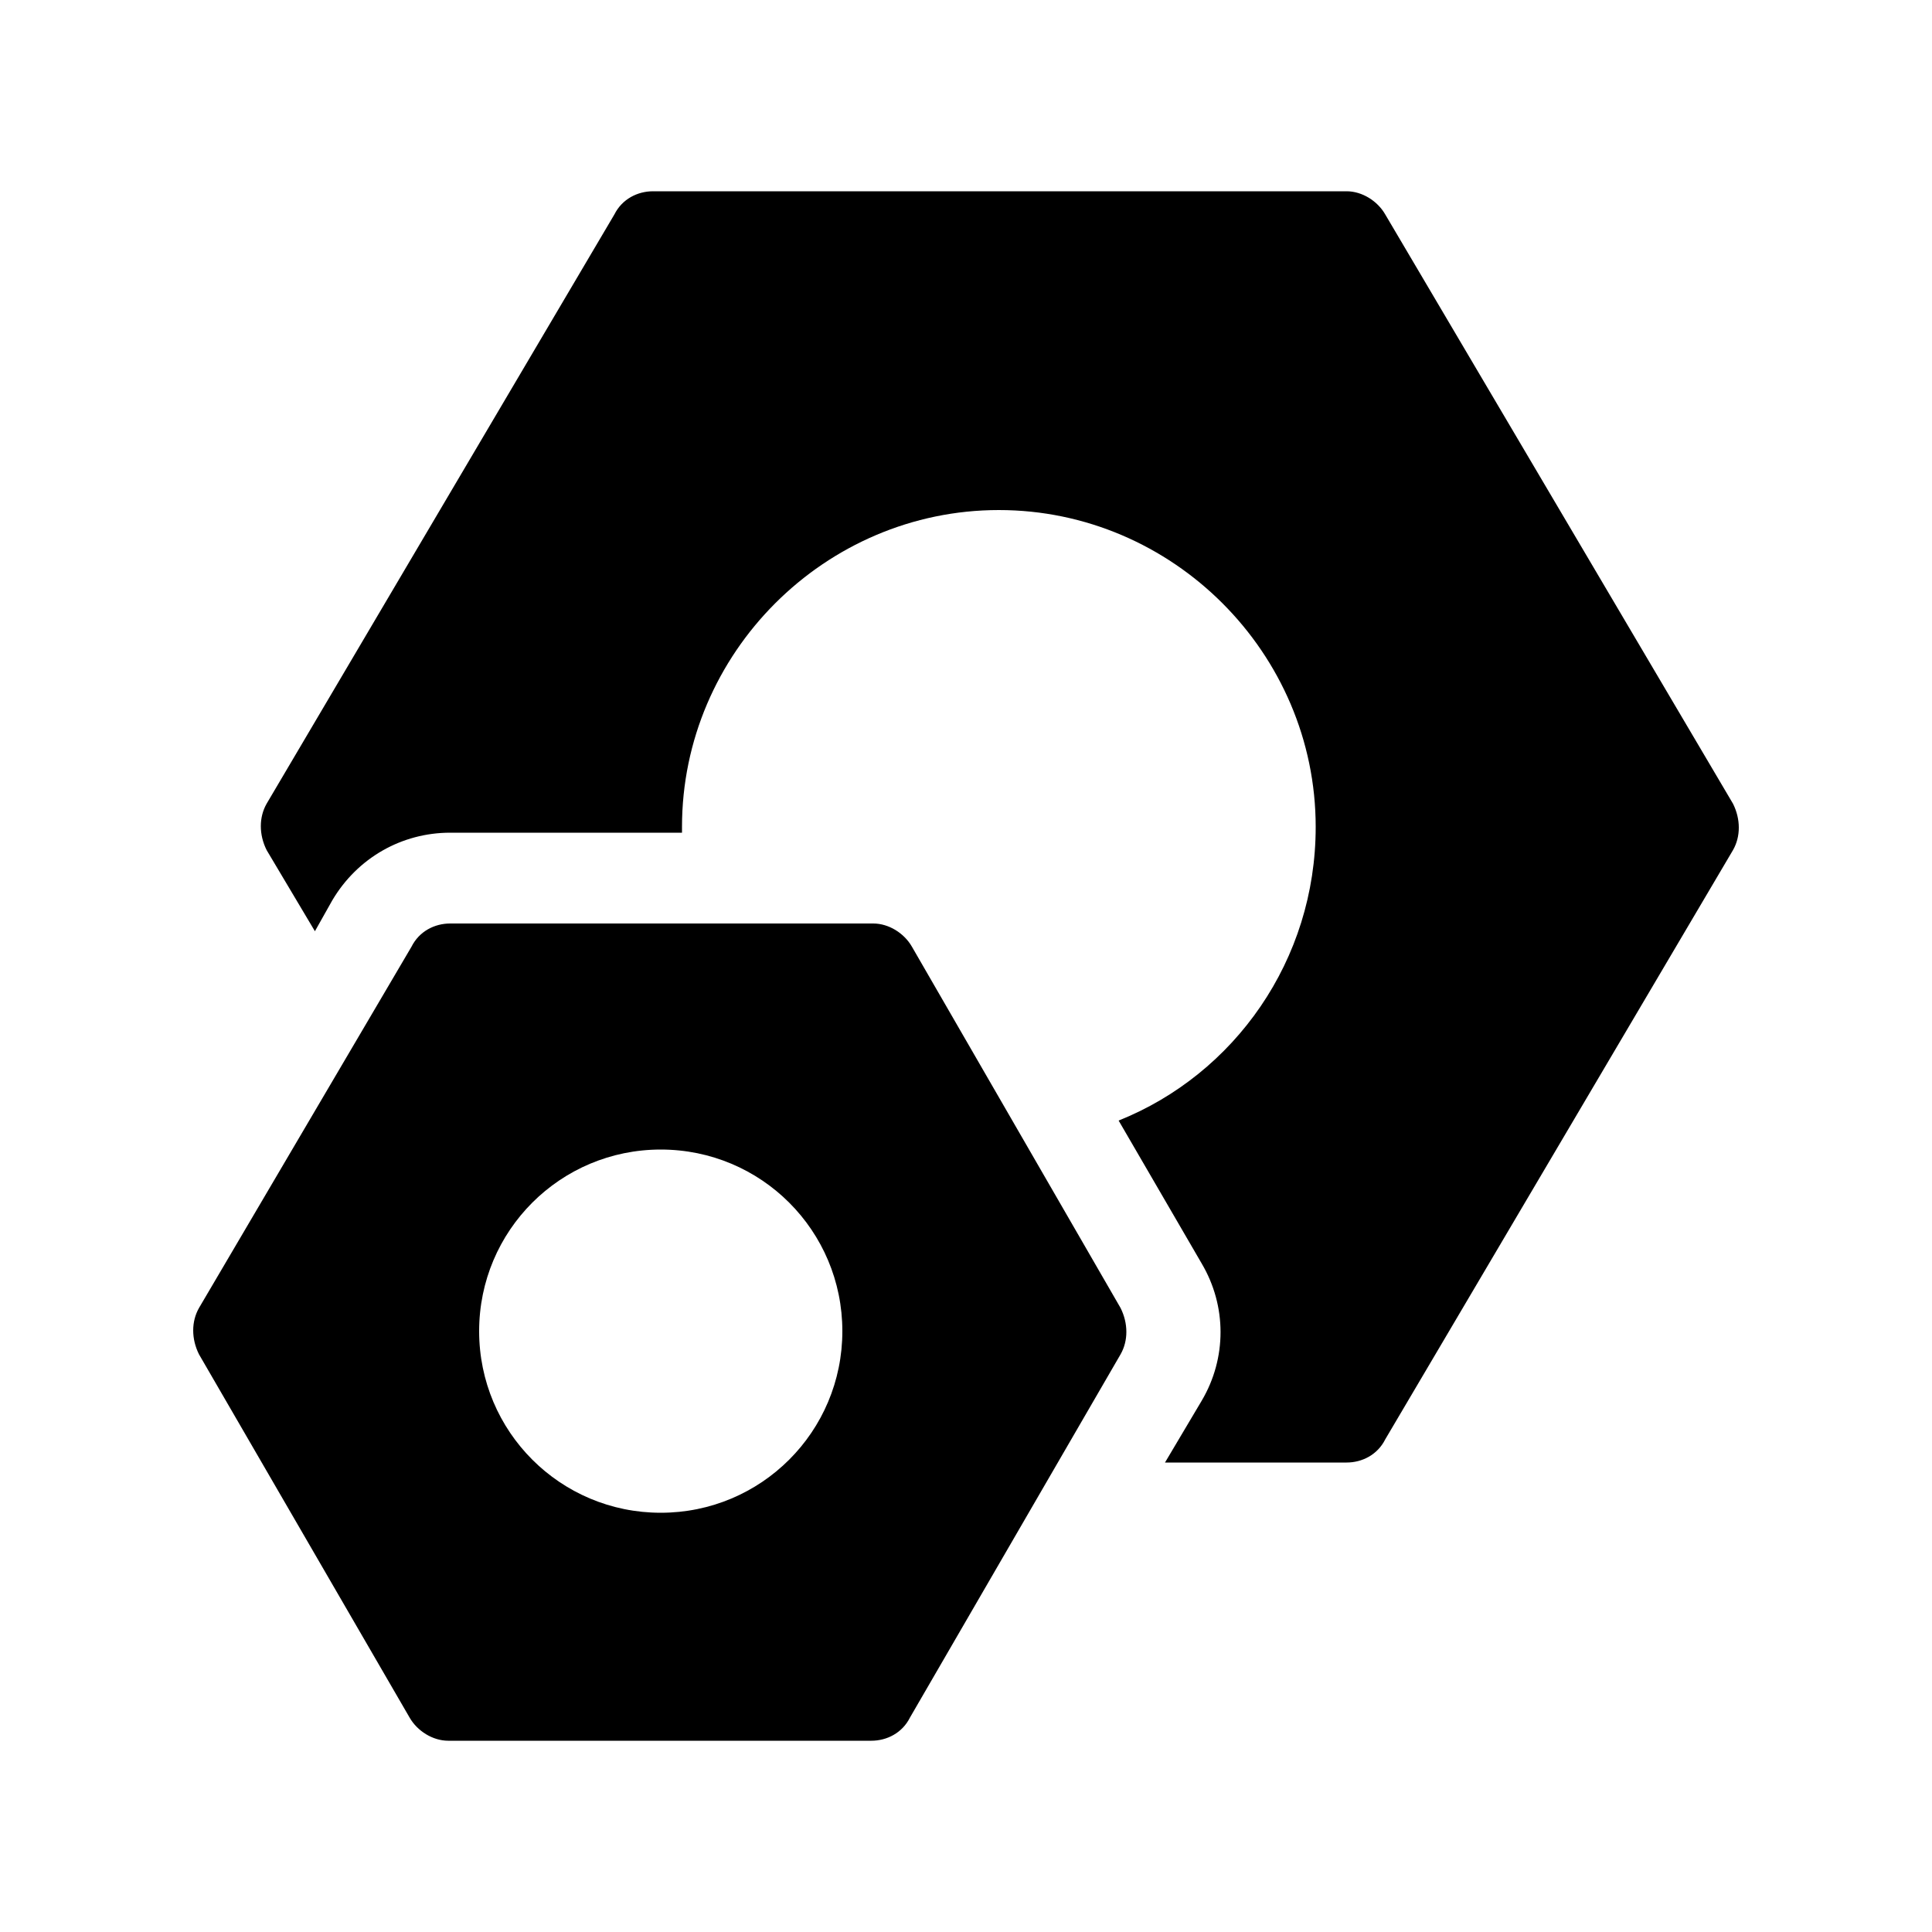
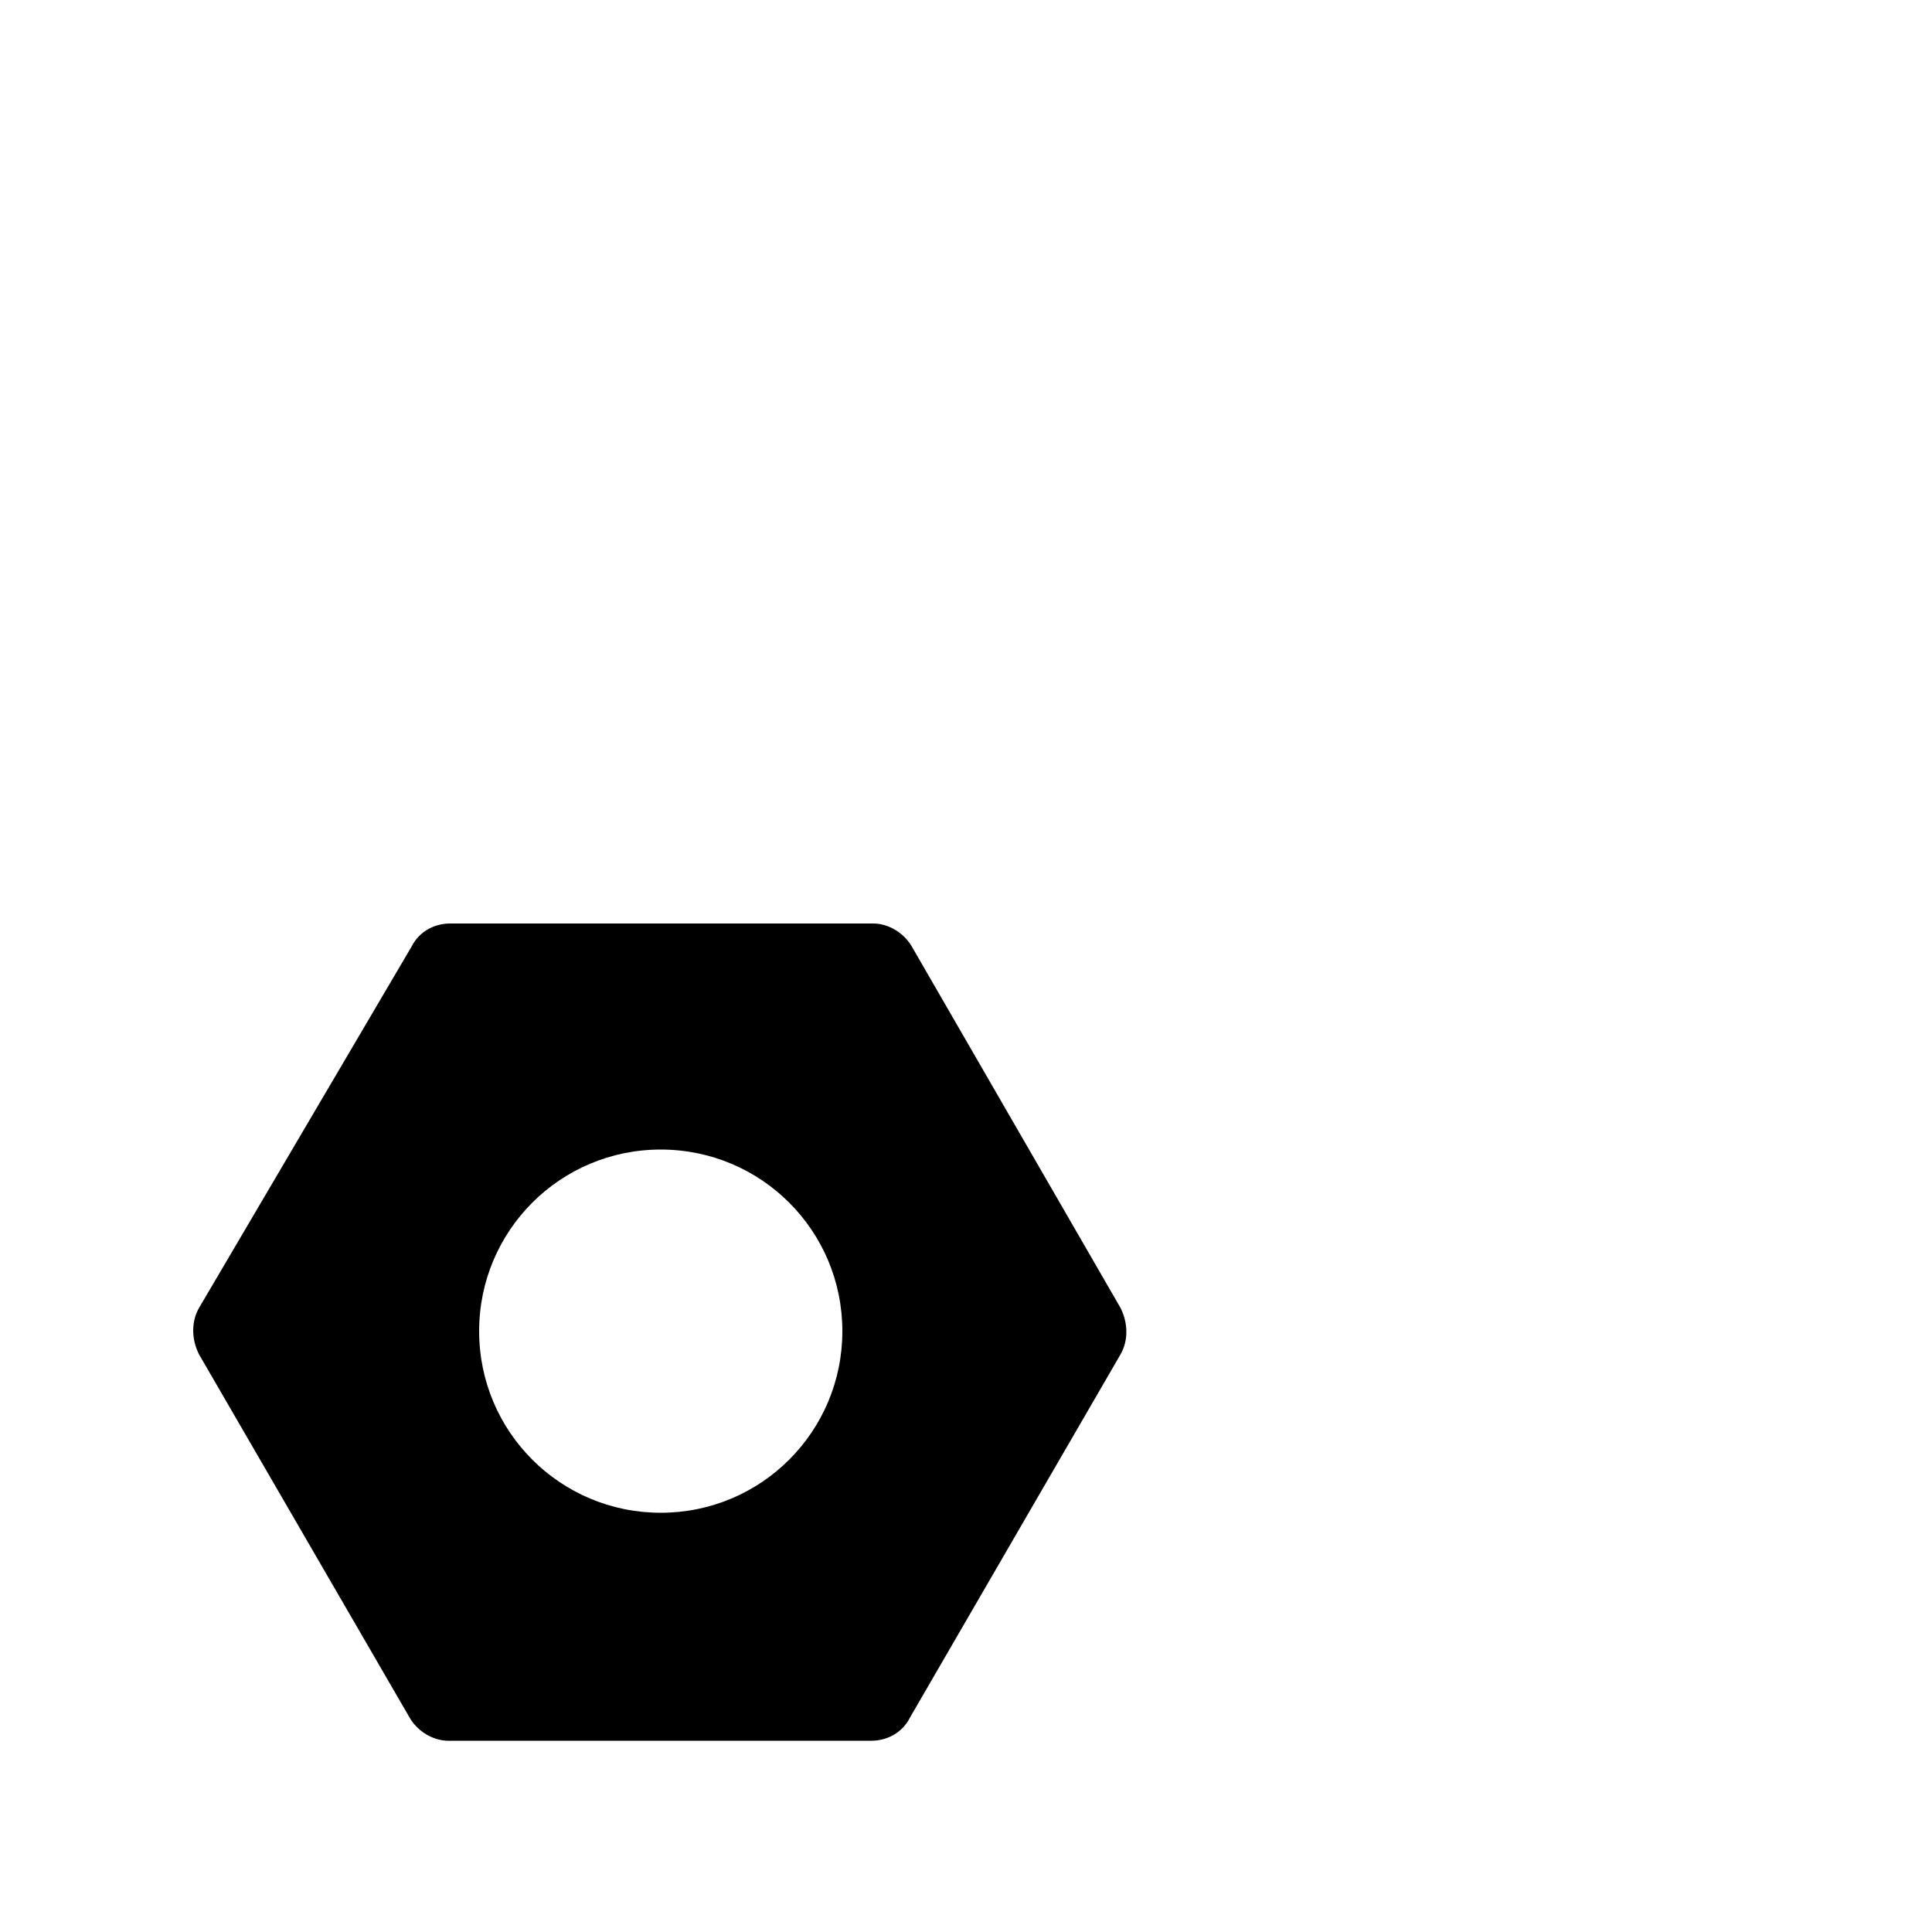
<svg xmlns="http://www.w3.org/2000/svg" width="50" height="50" viewBox="0 0 50 50" fill="none">
  <path d="M23.6 24.5C23.4 24.15 23 23.9 22.6 23.9H11.65C11.25 23.9 10.85 24.1 10.65 24.5L5.15 33.85C4.95 34.2 4.95 34.65 5.15 35.05L10.6 44.45C10.8 44.8 11.2 45.05 11.6 45.05H22.55C22.95 45.05 23.35 44.85 23.55 44.45L29 35.05C29.2 34.7 29.2 34.25 29 33.85L23.6 24.5ZM17.1 39.15C14.5 39.15 12.4 37.05 12.4 34.45C12.4 31.85 14.5 29.75 17.1 29.75C19.7 29.75 21.8 31.85 21.8 34.45C21.8 37.05 19.7 39.15 17.1 39.15Z" fill="black" />
-   <path d="M44.85 20.8L35.85 5.55C35.65 5.2 35.25 4.95 34.85 4.95H16.9C16.5 4.95 16.1 5.15 15.9 5.55L6.9 20.8C6.7 21.15 6.7 21.6 6.9 22L8.15 24.1L8.6 23.3C9.25 22.2 10.4 21.55 11.65 21.55H17.65C17.65 21.5 17.65 21.45 17.65 21.4C17.65 16.9 21.35 13.2 25.85 13.2C30.35 13.2 34.05 16.9 34.05 21.4C34.05 24.85 31.95 27.8 28.95 29L31.1 32.7C31.75 33.8 31.75 35.15 31.1 36.25L30.15 37.85H34.85C35.25 37.85 35.65 37.65 35.85 37.25L44.85 22C45.05 21.65 45.05 21.2 44.85 20.8Z" fill="black" />
</svg>